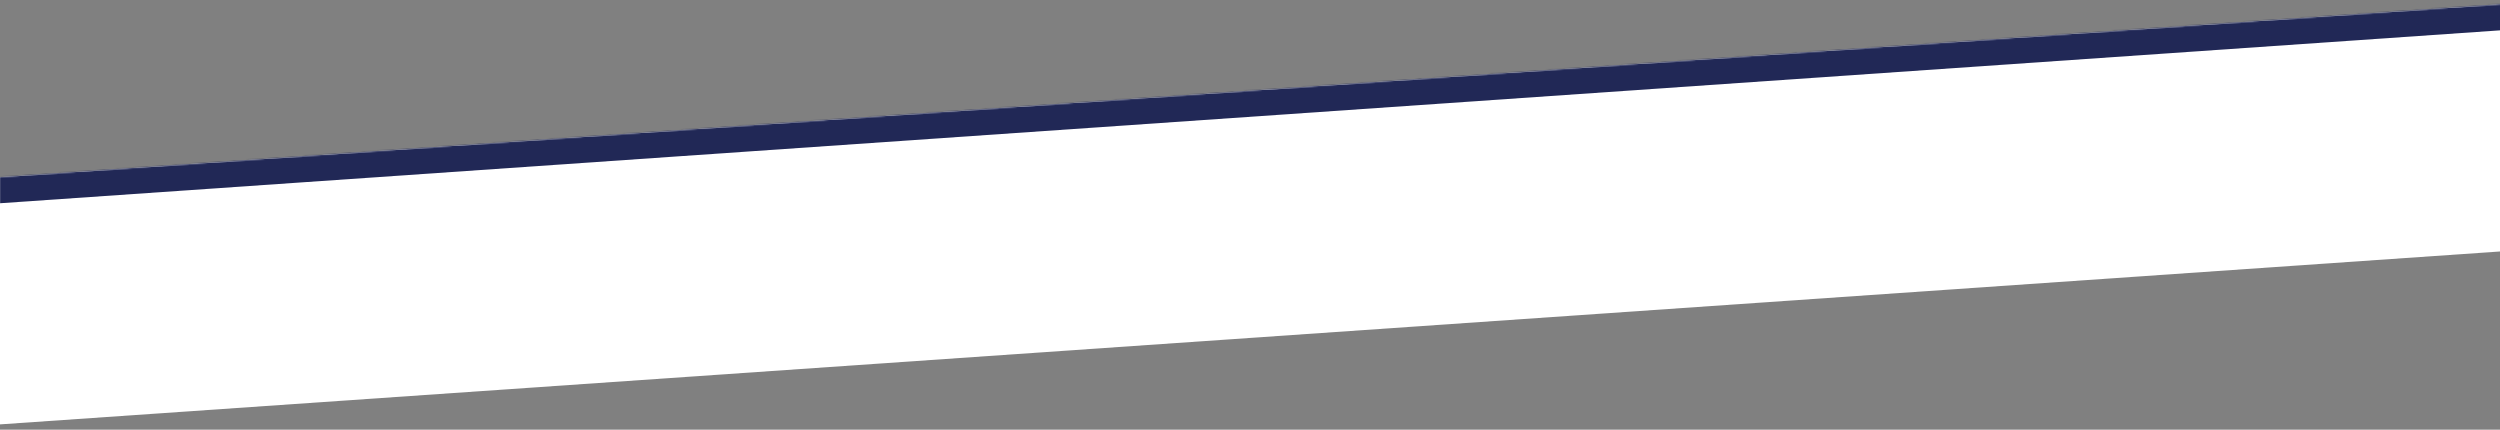
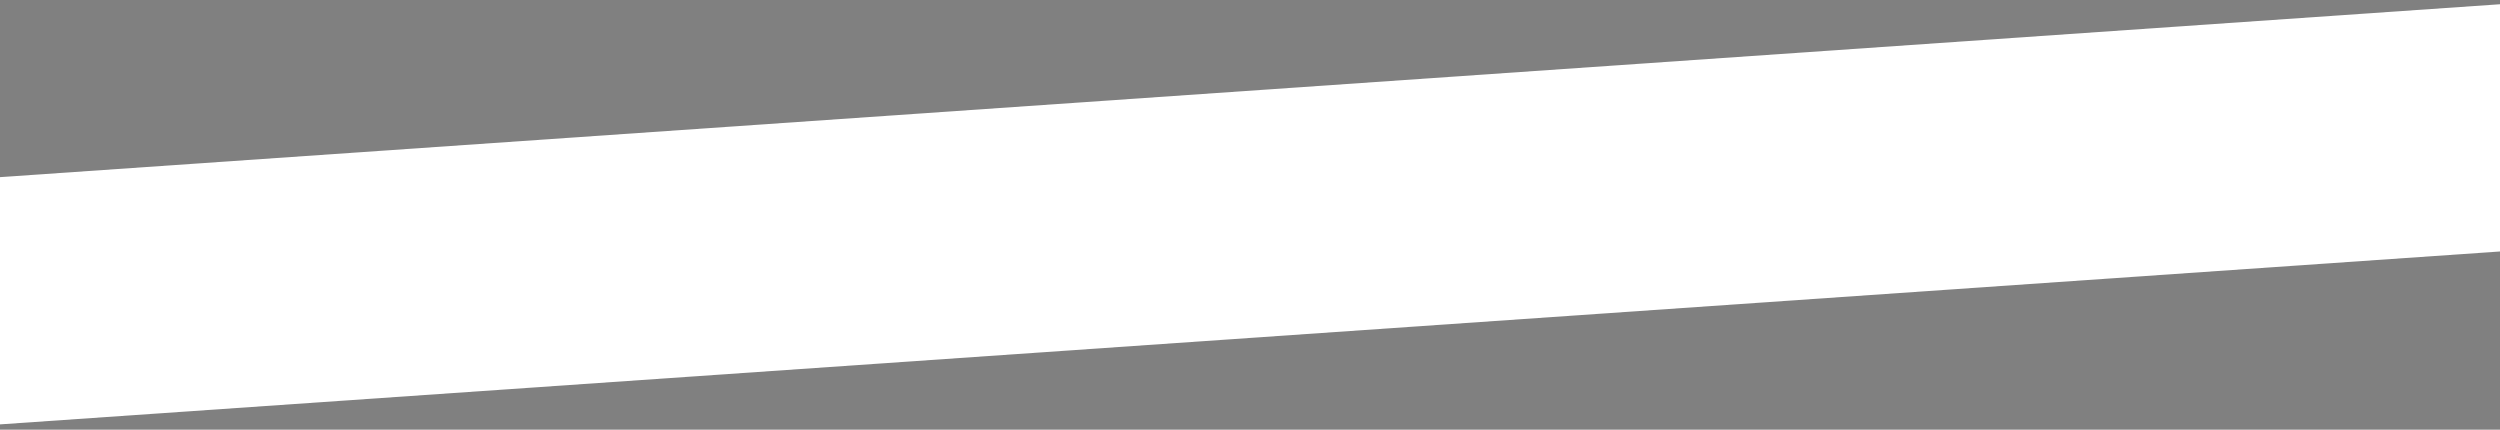
<svg xmlns="http://www.w3.org/2000/svg" width="1920" height="330" viewBox="0 0 1920 330" fill="none">
  <rect x="0" y="0" width="1920" height="330" fill="#808080" stroke="none" />
  <mask id="path-1-inside-1_2351_8" fill="white">
-     <path d="M-60 140.194L1967.16 4.07696e-05L1980.23 188.971L-46.931 329.166L-60 140.194Z" />
-   </mask>
+     </mask>
  <path d="M-60 140.194L1967.16 4.07696e-05L1980.23 188.971L-46.931 329.166L-60 140.194Z" fill="white" />
-   <path d="M-60 140.194L-58.62 160.147L1968.54 19.952L1967.16 4.07696e-05L1965.78 -19.952L-61.38 120.242L-60 140.194Z" fill="#212856" mask="url(#path-1-inside-1_2351_8)" />
</svg>